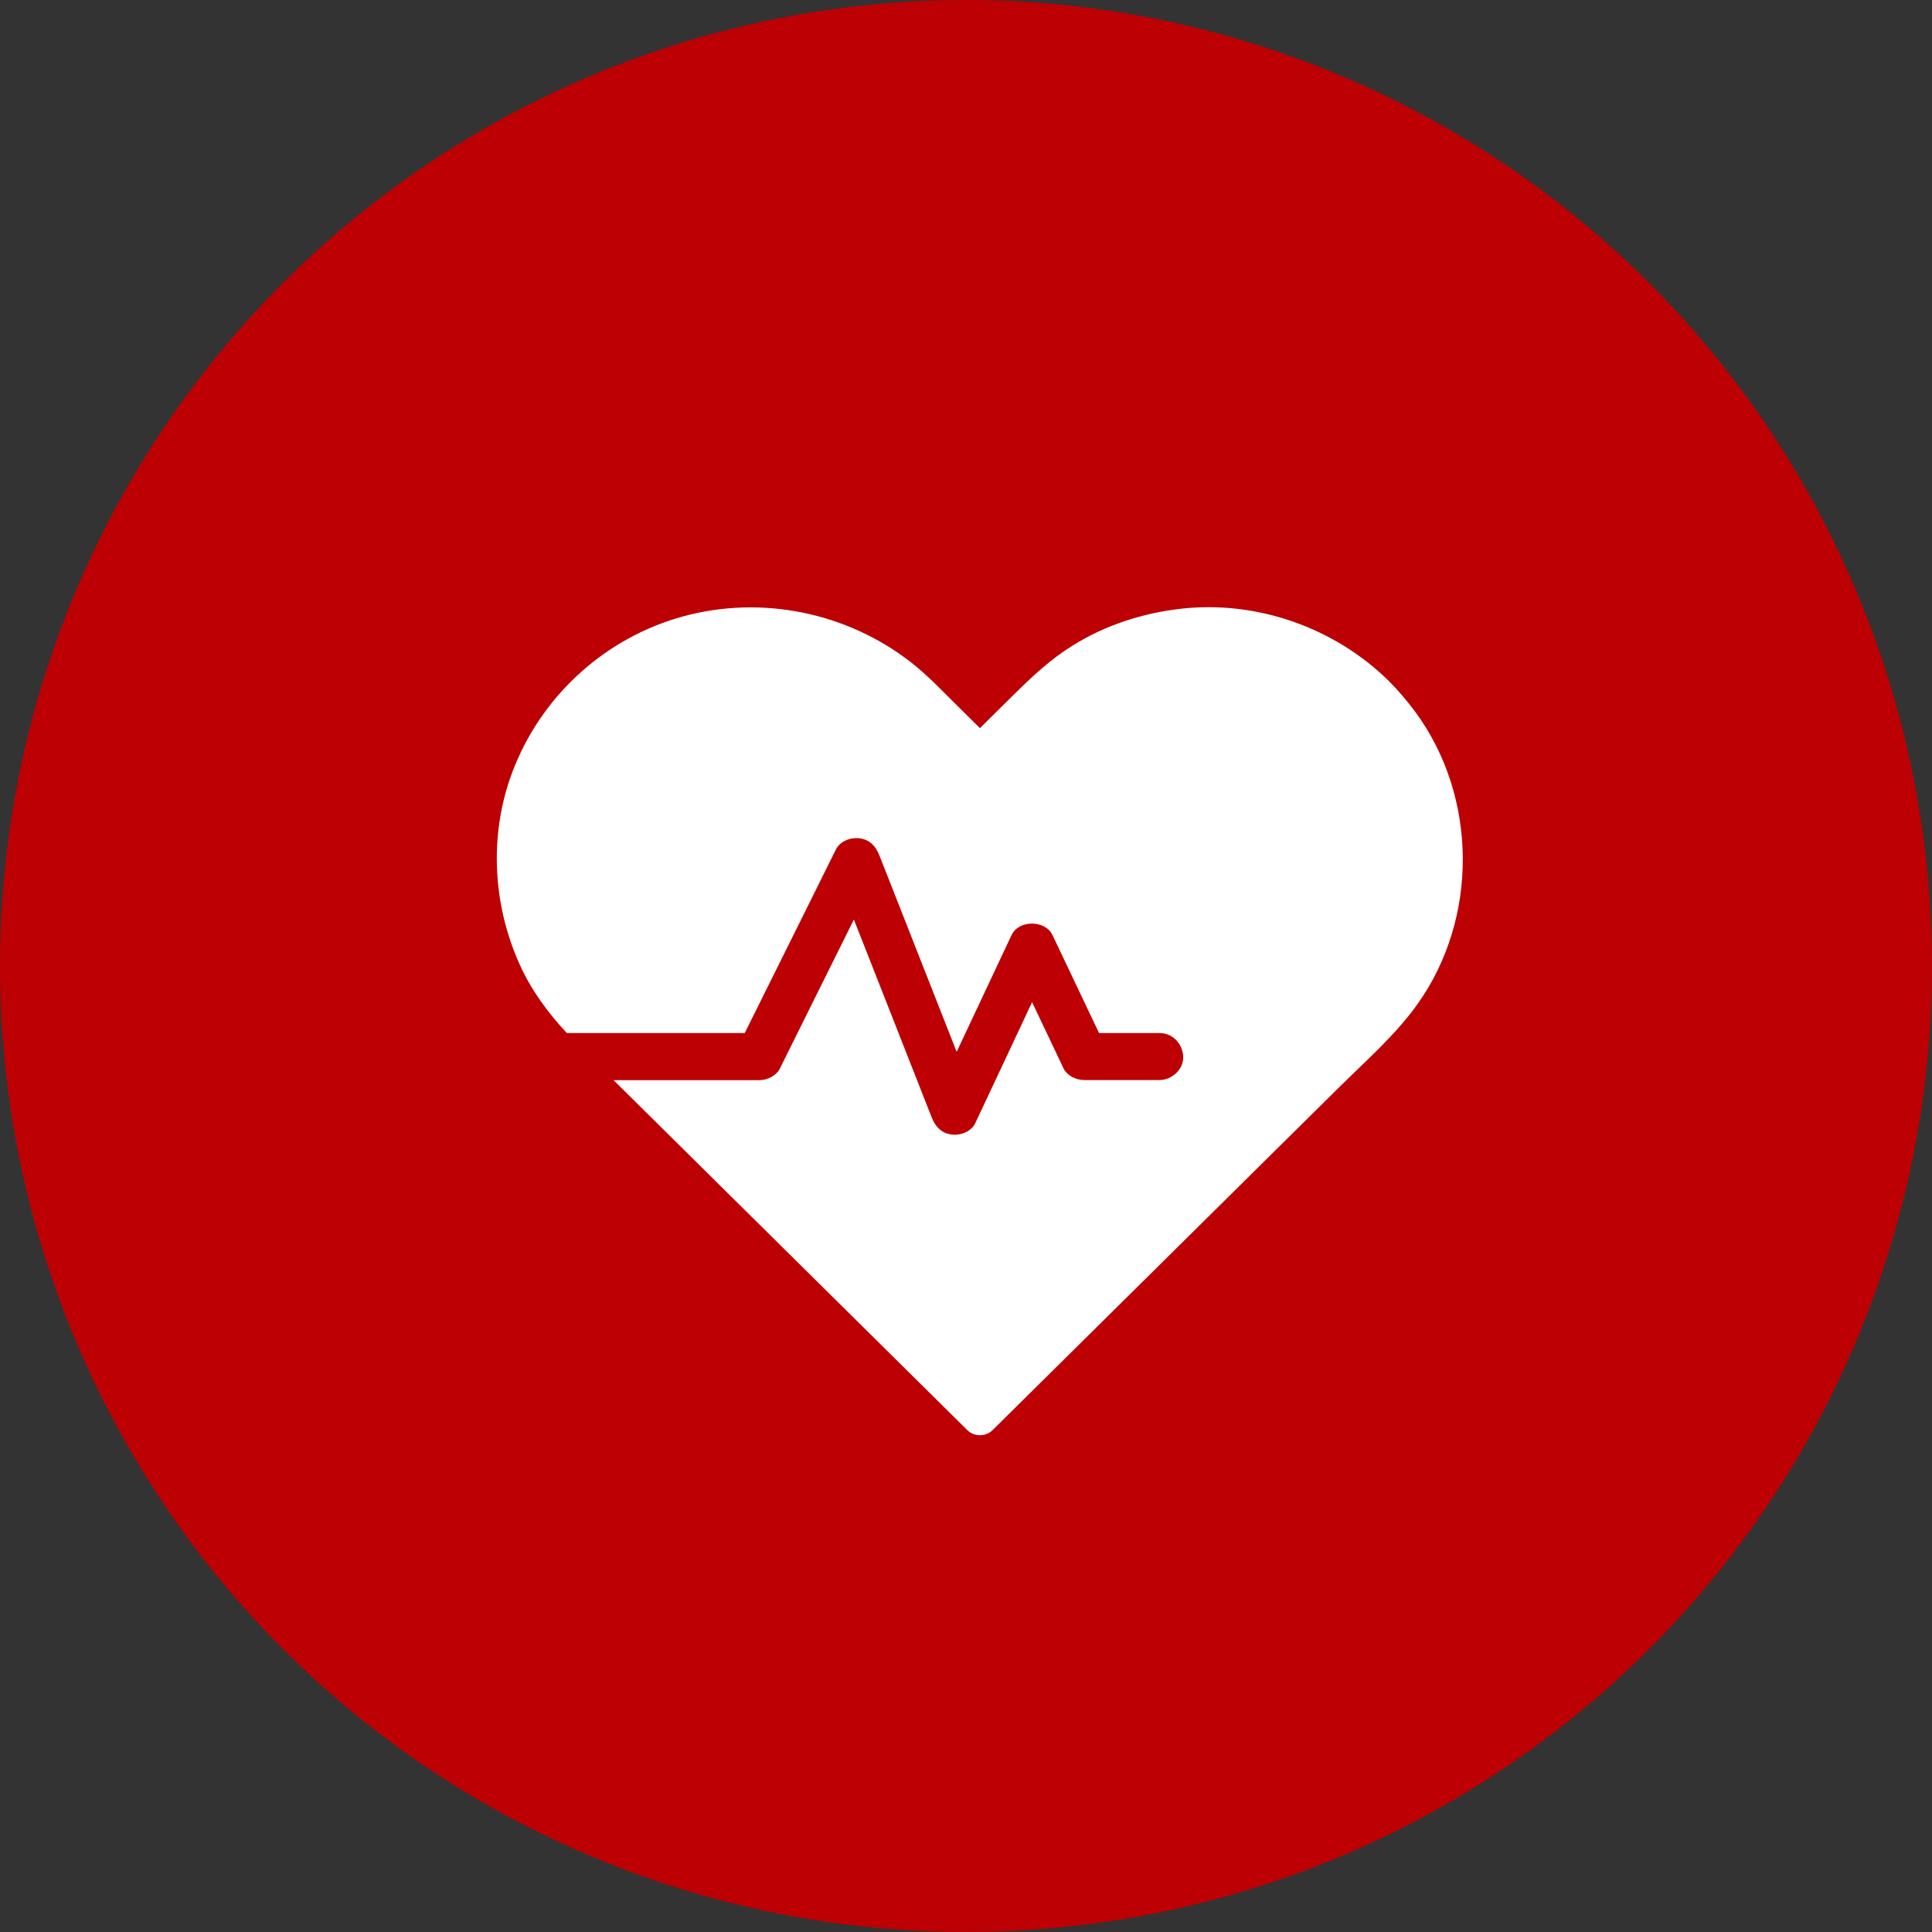
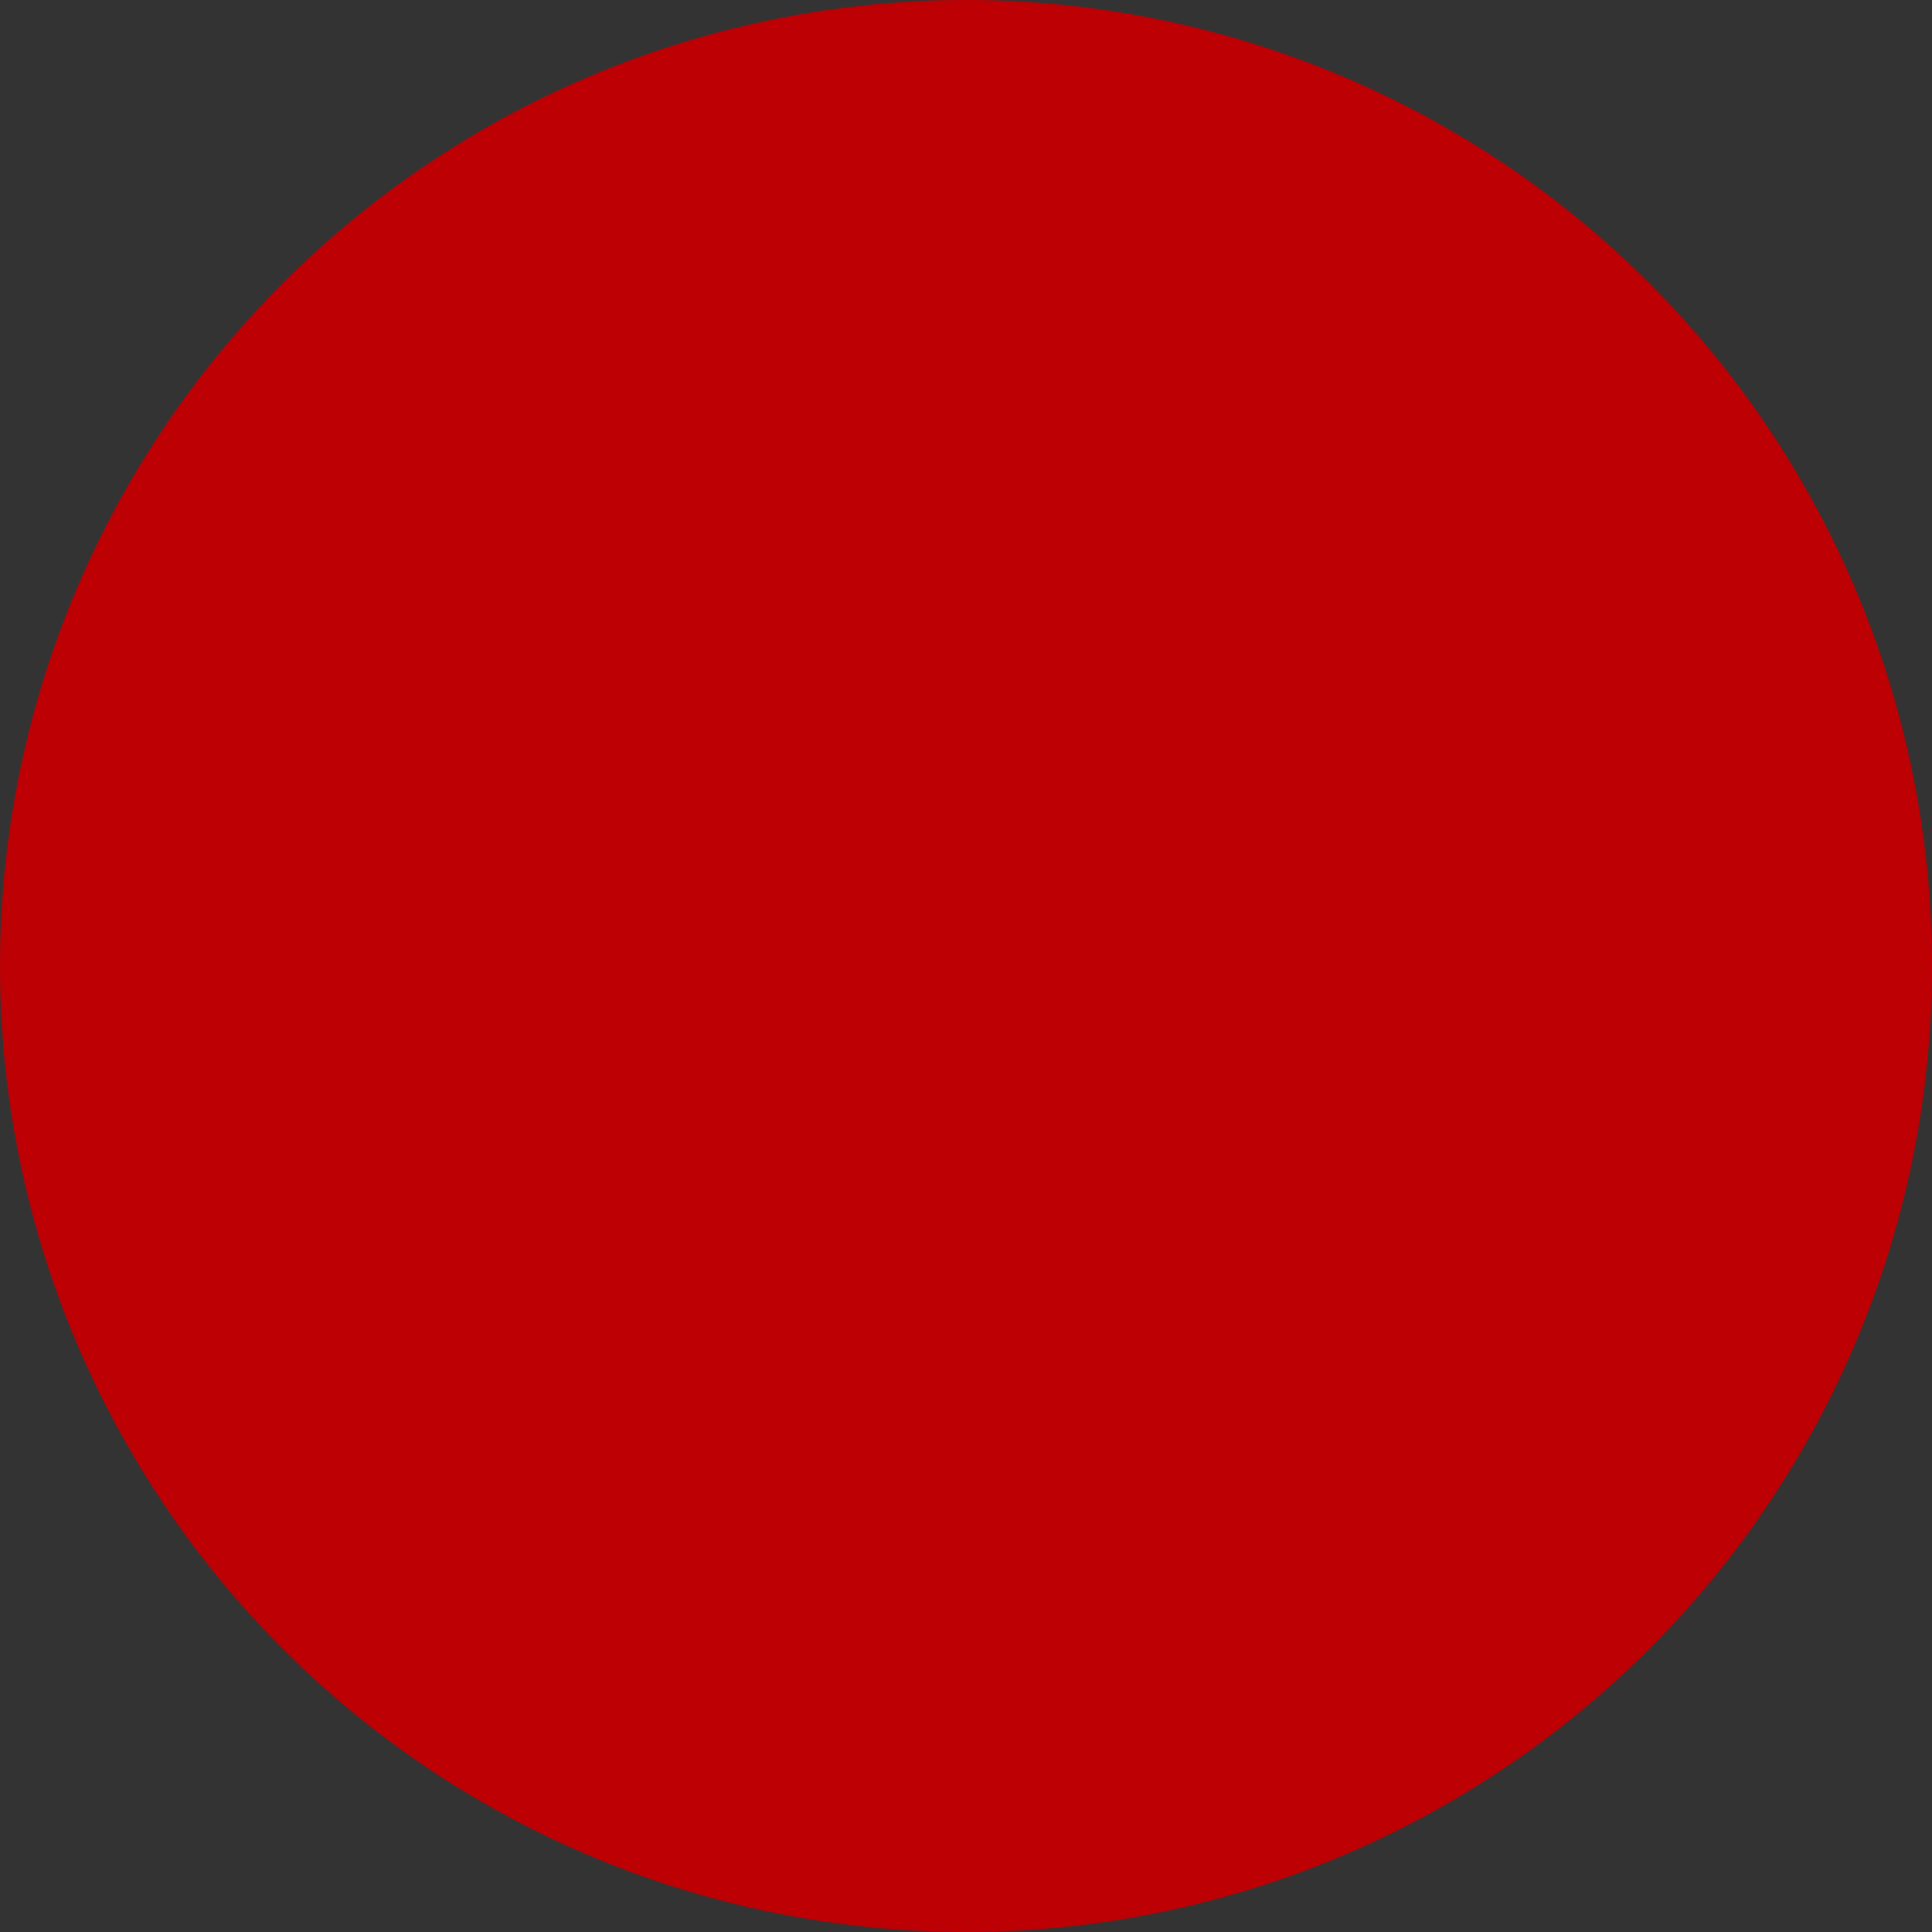
<svg xmlns="http://www.w3.org/2000/svg" width="70" height="70" viewBox="0 0 70 70" fill="none">
  <rect x="0" y="0" width="70" height="70" fill="#333333" stroke="none" />
  <circle cx="35" cy="35" r="35" fill="#BC0004" />
-   <path d="M51.358 36.382C50.554 37.51 49.461 38.459 48.48 39.434C46.824 41.068 45.172 42.706 43.52 44.341C41.795 46.047 40.07 47.754 38.345 49.46C37.549 50.248 36.757 51.031 35.961 51.818C35.716 52.061 35.295 52.061 35.049 51.818C35.024 51.792 35.002 51.771 34.976 51.746C34.438 51.214 33.897 50.678 33.359 50.145L30.291 47.111C29.074 45.907 27.861 44.707 26.643 43.502C25.525 42.396 24.406 41.289 23.288 40.183C22.935 39.834 22.582 39.485 22.23 39.136H27.512C27.801 39.136 28.123 38.978 28.257 38.715C28.652 37.919 29.048 37.119 29.444 36.323C29.943 35.323 30.442 34.318 30.937 33.318C31.092 33.714 31.251 34.11 31.406 34.506C32.042 36.127 32.683 37.753 33.32 39.374C33.466 39.749 33.612 40.123 33.763 40.498C33.892 40.821 34.112 41.059 34.477 41.106C34.791 41.149 35.191 41.004 35.333 40.698C36.022 39.234 36.71 37.774 37.394 36.31C37.695 36.948 37.996 37.583 38.302 38.221C38.379 38.383 38.456 38.549 38.534 38.71C38.659 38.974 38.994 39.132 39.278 39.132H42.01C42.462 39.132 42.892 38.74 42.87 38.28C42.849 37.821 42.492 37.429 42.01 37.429H39.82C39.334 36.408 38.852 35.386 38.366 34.369C38.289 34.208 38.211 34.042 38.134 33.88C37.871 33.327 36.912 33.322 36.65 33.88C35.987 35.289 35.325 36.702 34.662 38.11C34.512 37.731 34.365 37.353 34.215 36.974C33.578 35.352 32.937 33.727 32.3 32.105C32.154 31.731 32.004 31.356 31.857 30.982C31.728 30.658 31.509 30.42 31.143 30.373C30.825 30.331 30.438 30.475 30.287 30.777C29.891 31.573 29.496 32.373 29.1 33.169C28.467 34.438 27.839 35.71 27.207 36.978C27.134 37.127 27.056 37.28 26.983 37.429H20.543C20.539 37.429 20.535 37.429 20.535 37.429C19.855 36.693 19.261 35.897 18.84 34.969C17.803 32.688 17.704 30.033 18.668 27.709C19.743 25.105 21.984 23.096 24.733 22.338C27.594 21.551 30.696 22.189 33.019 24.007C33.608 24.466 34.124 25.019 34.658 25.543C34.942 25.824 35.226 26.105 35.505 26.381L36.723 25.177C37.39 24.517 38.065 23.883 38.87 23.385C40.053 22.649 41.395 22.215 42.776 22.057C45.538 21.742 48.351 22.738 50.317 24.671C50.67 25.024 50.992 25.407 51.289 25.807C53.548 28.888 53.569 33.28 51.358 36.382Z" fill="white" />
</svg>